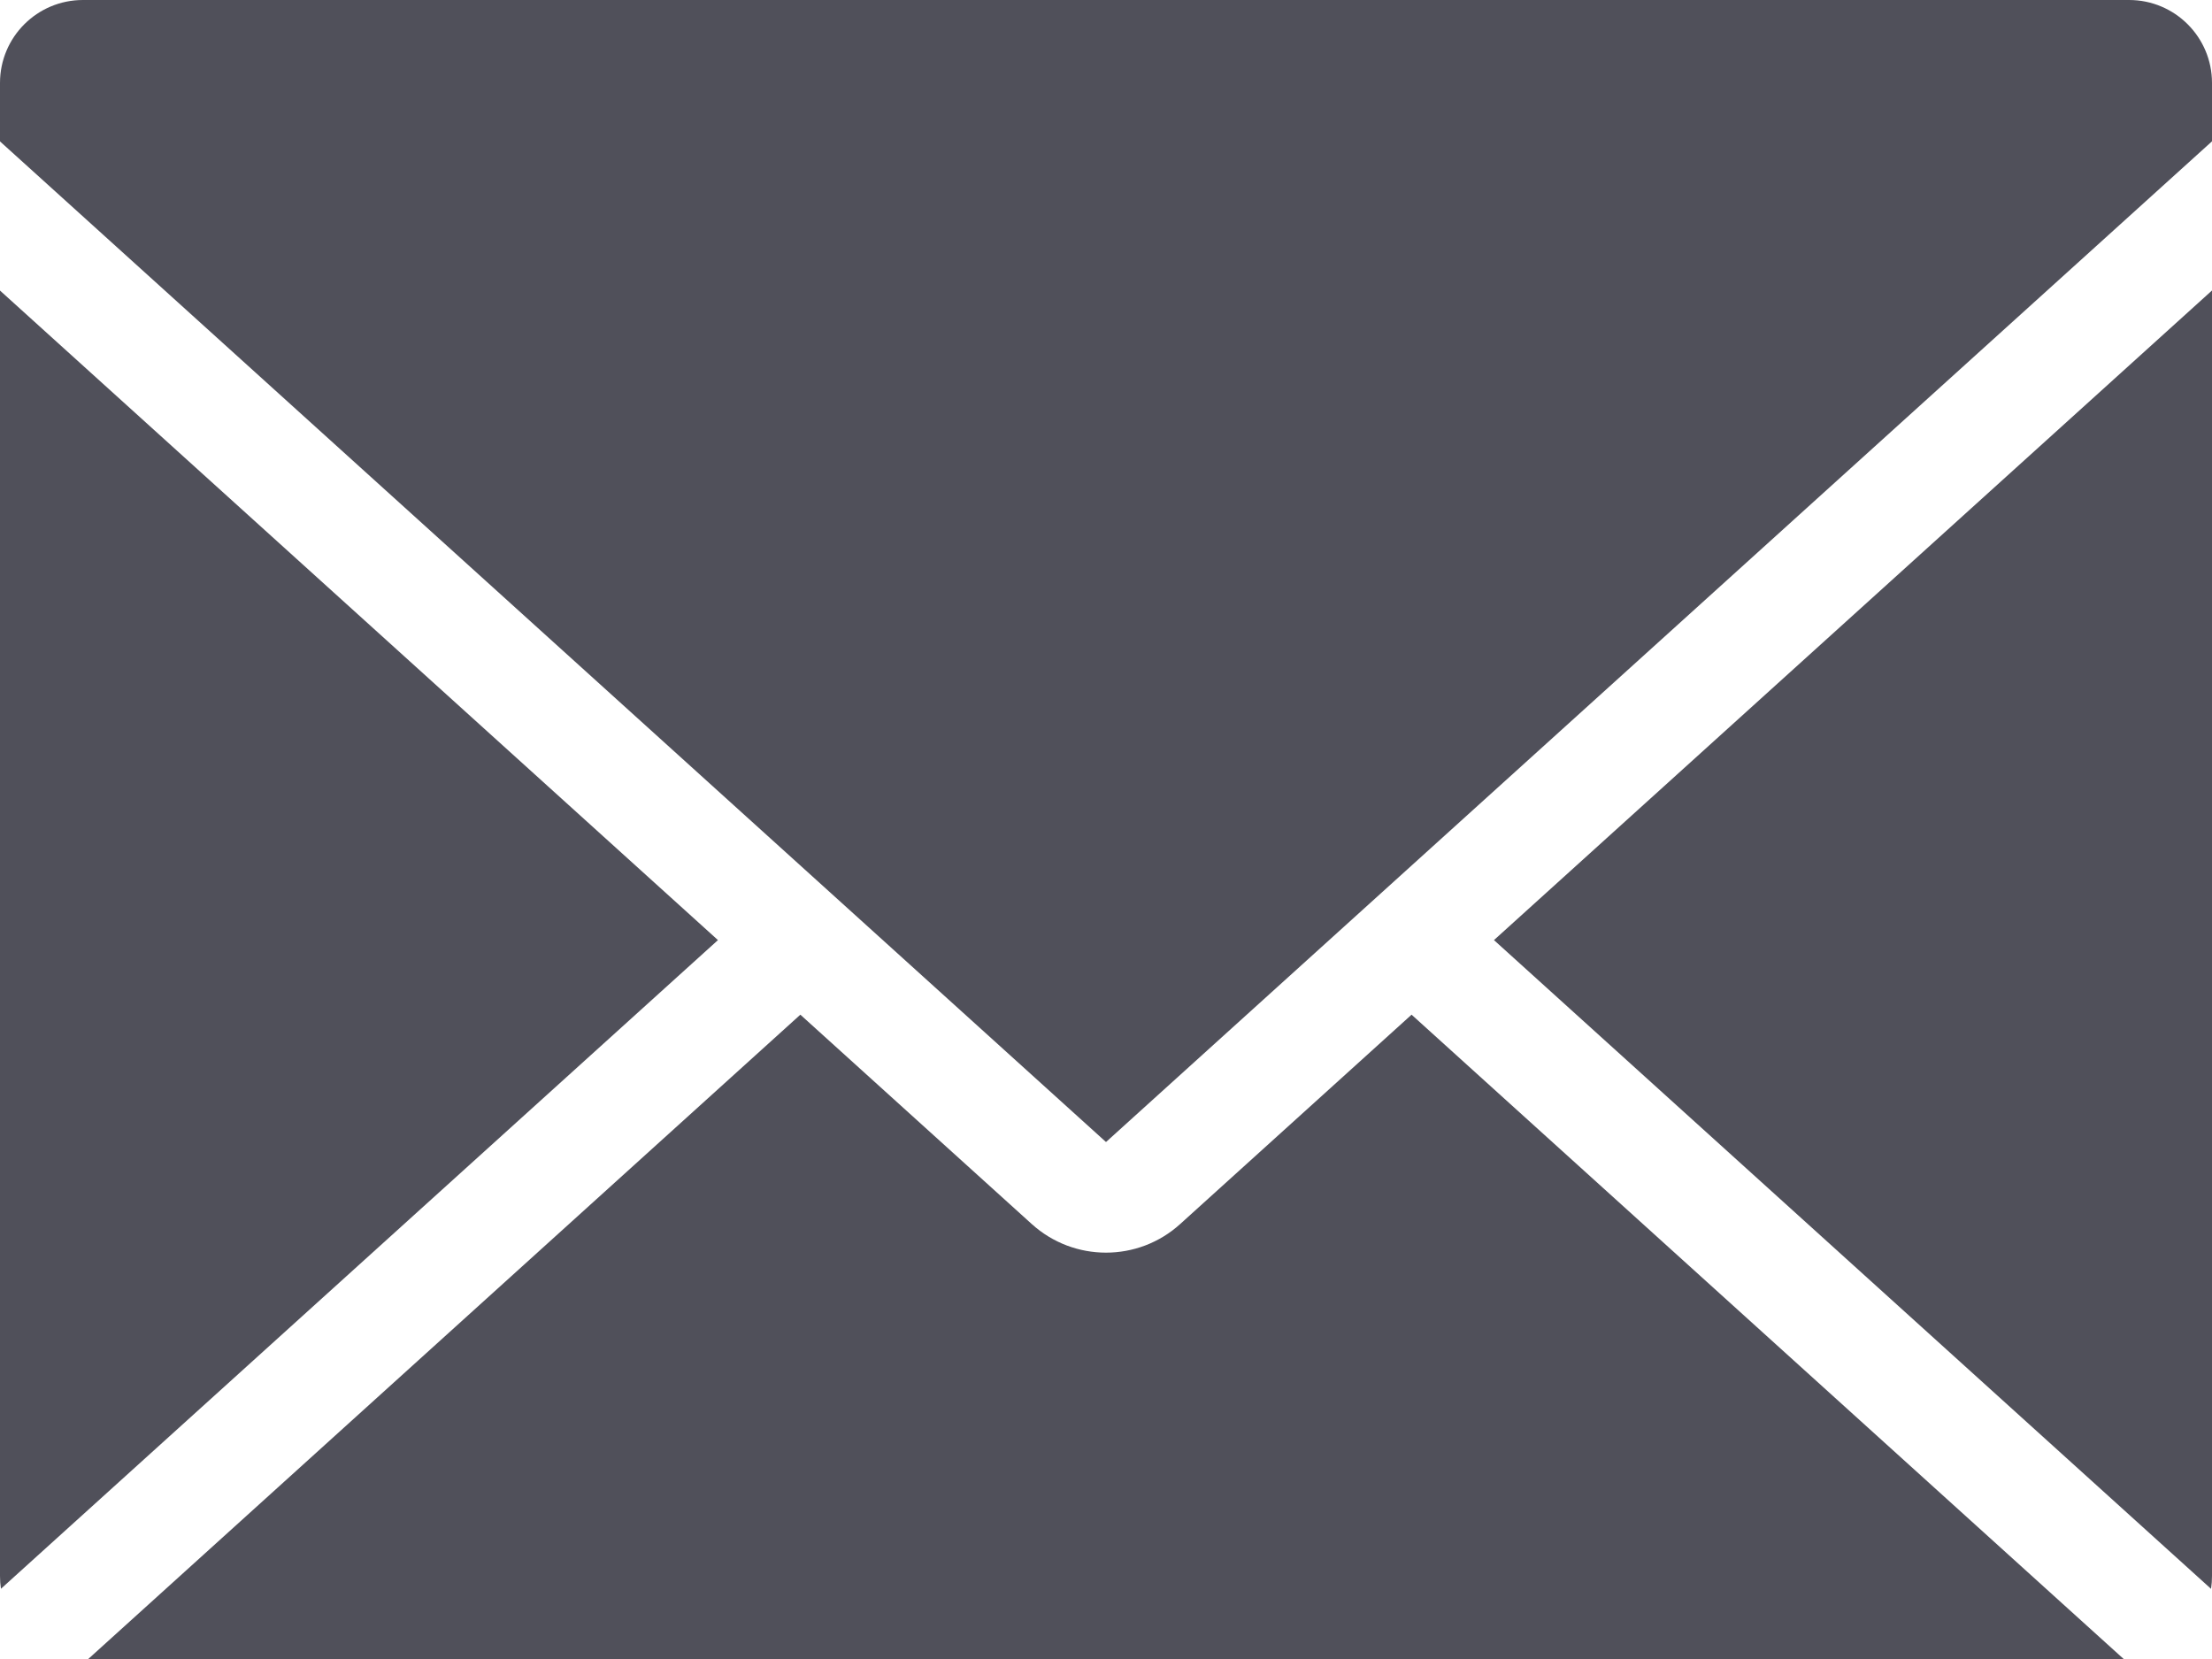
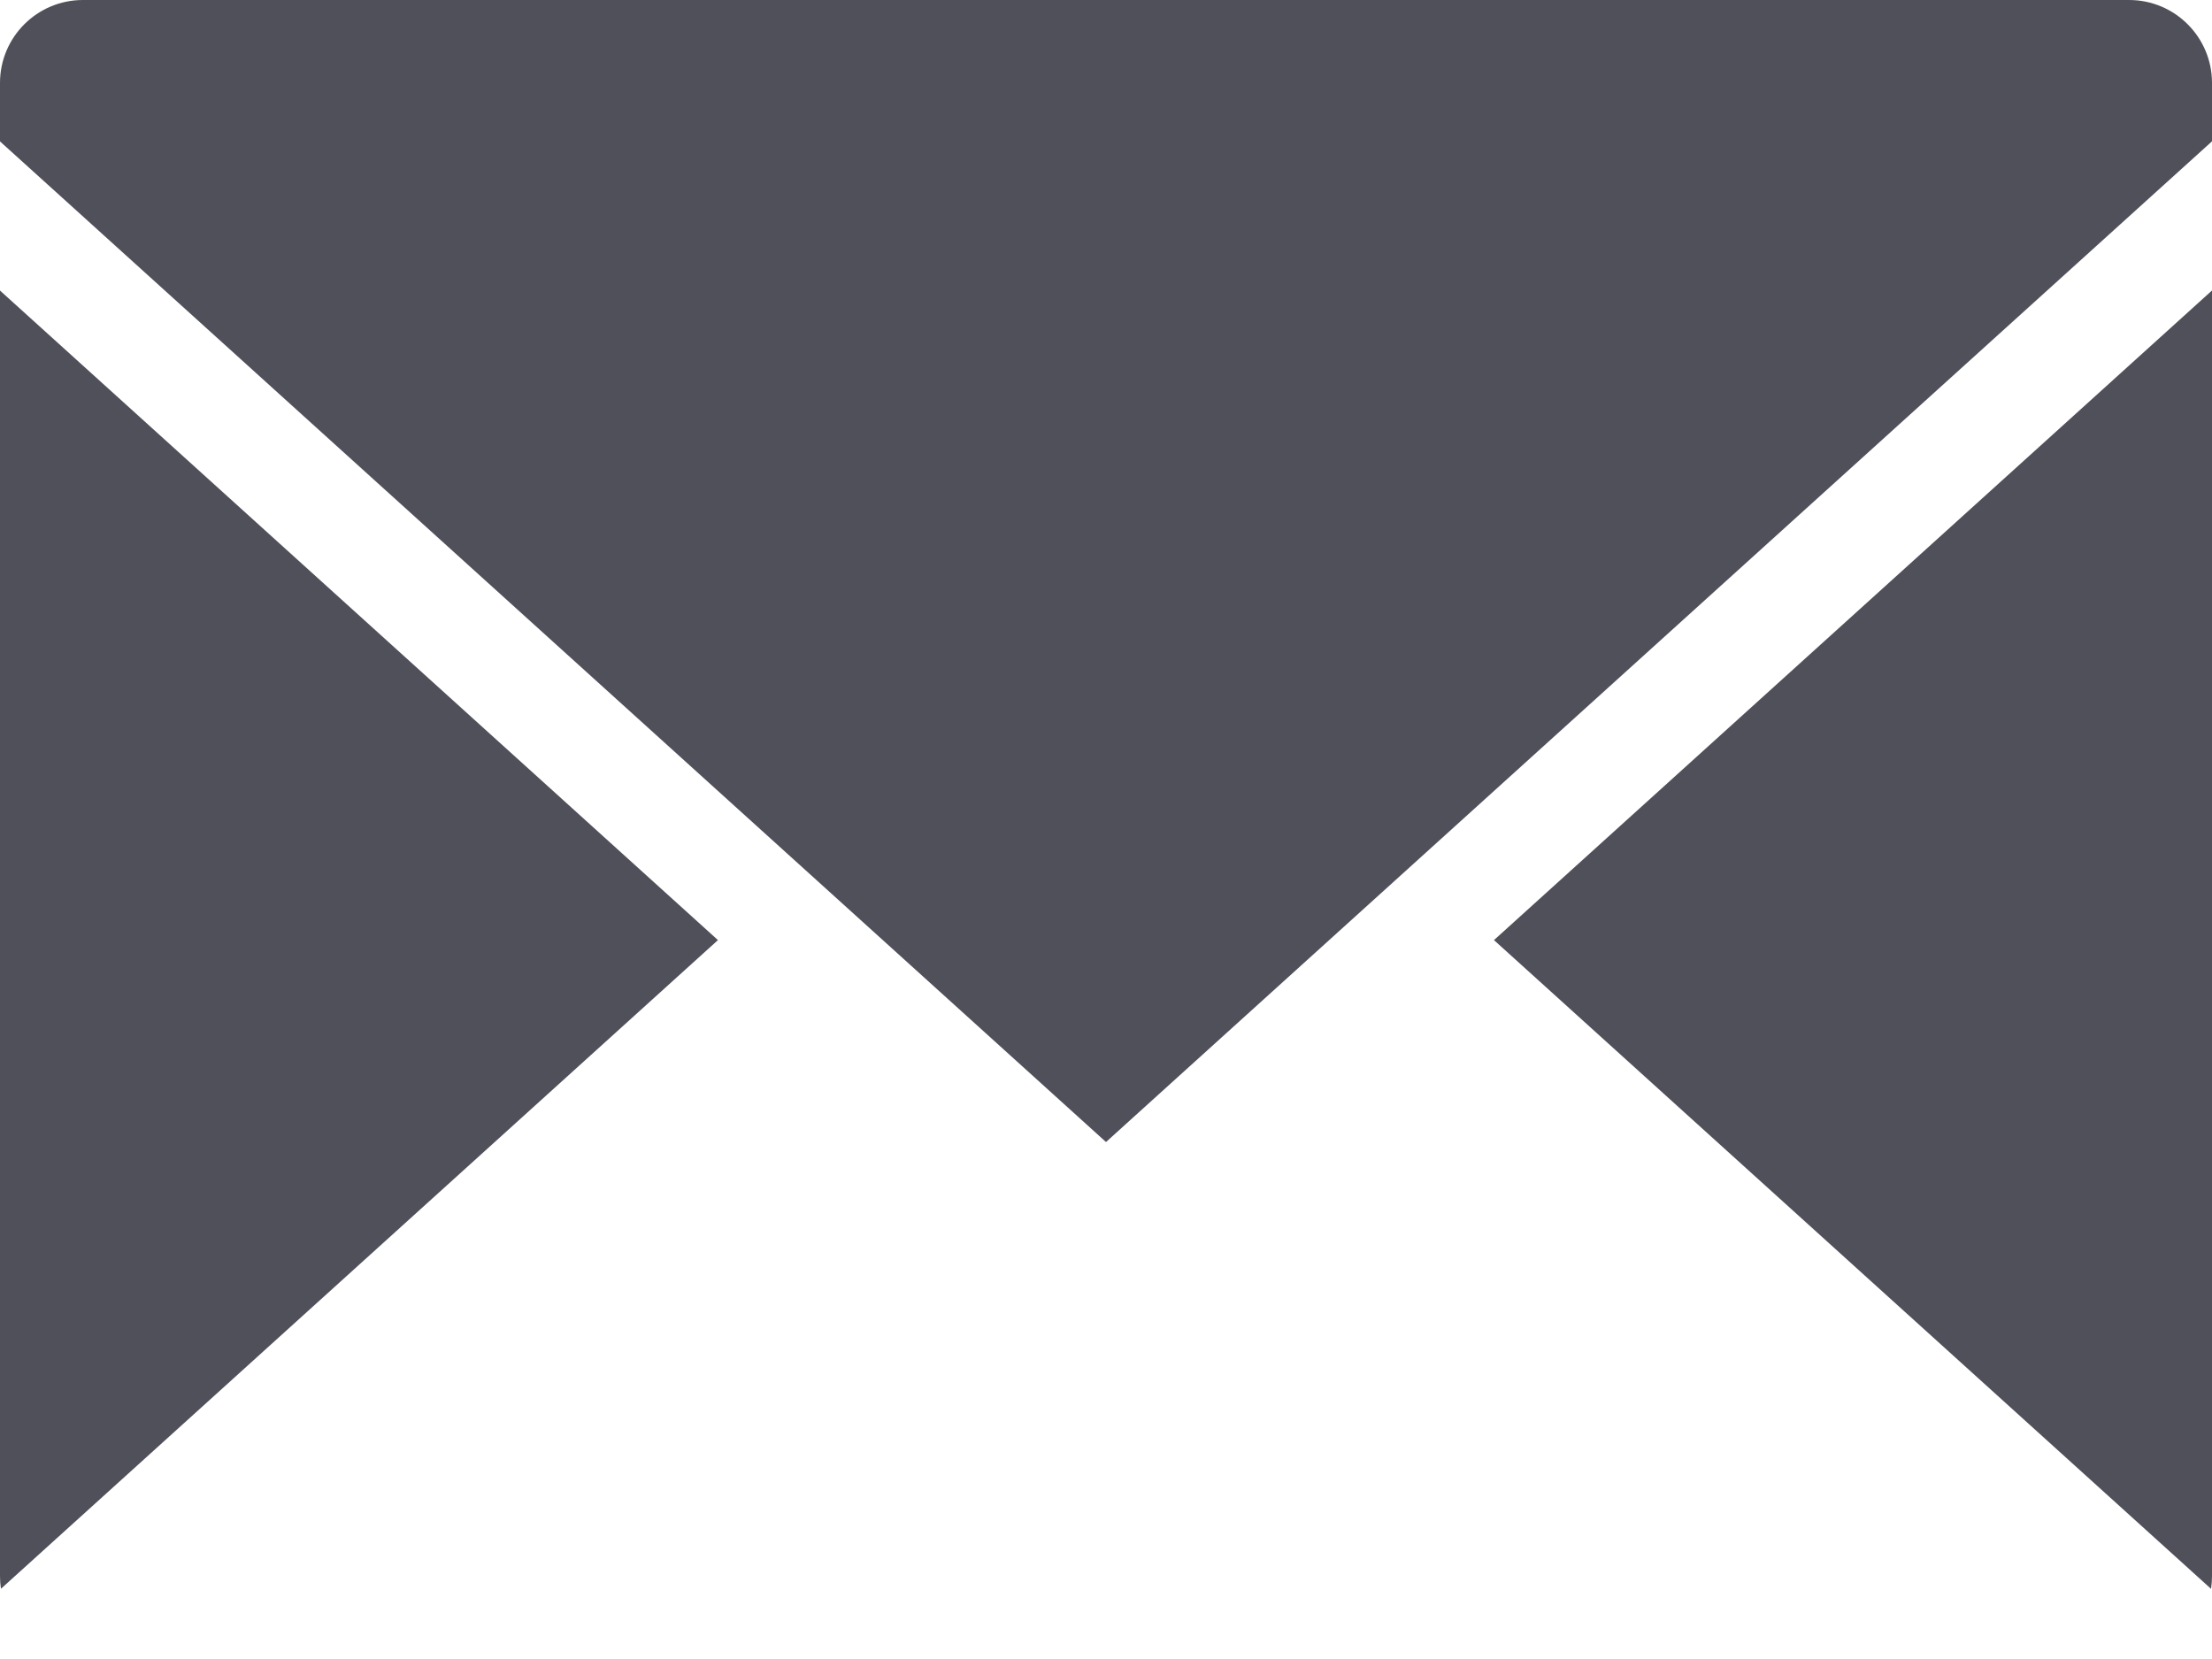
<svg xmlns="http://www.w3.org/2000/svg" width="28" height="21" viewBox="0 0 28 21" fill="none">
  <path d="M1.05 0C0.47 0 0 0.47 0 1.05V1.79L14 14.456L28 1.789V1.05C28 0.47 27.53 0 26.95 0H1.05Z" fill="#50505A" />
  <path d="M28 3.677L18.911 11.9L27.988 20.112C27.996 20.059 28 20.005 28 19.95V3.677Z" fill="#50505A" />
-   <path d="M26.882 21L17.868 12.844L14.939 15.494C14.406 15.977 13.594 15.977 13.06 15.494L10.131 12.844L1.117 21H26.882Z" fill="#50505A" />
  <path d="M0.012 20.111L9.088 11.9L0 3.678V19.95C0 20.005 0.004 20.059 0.012 20.111Z" fill="#50505A" />
</svg>